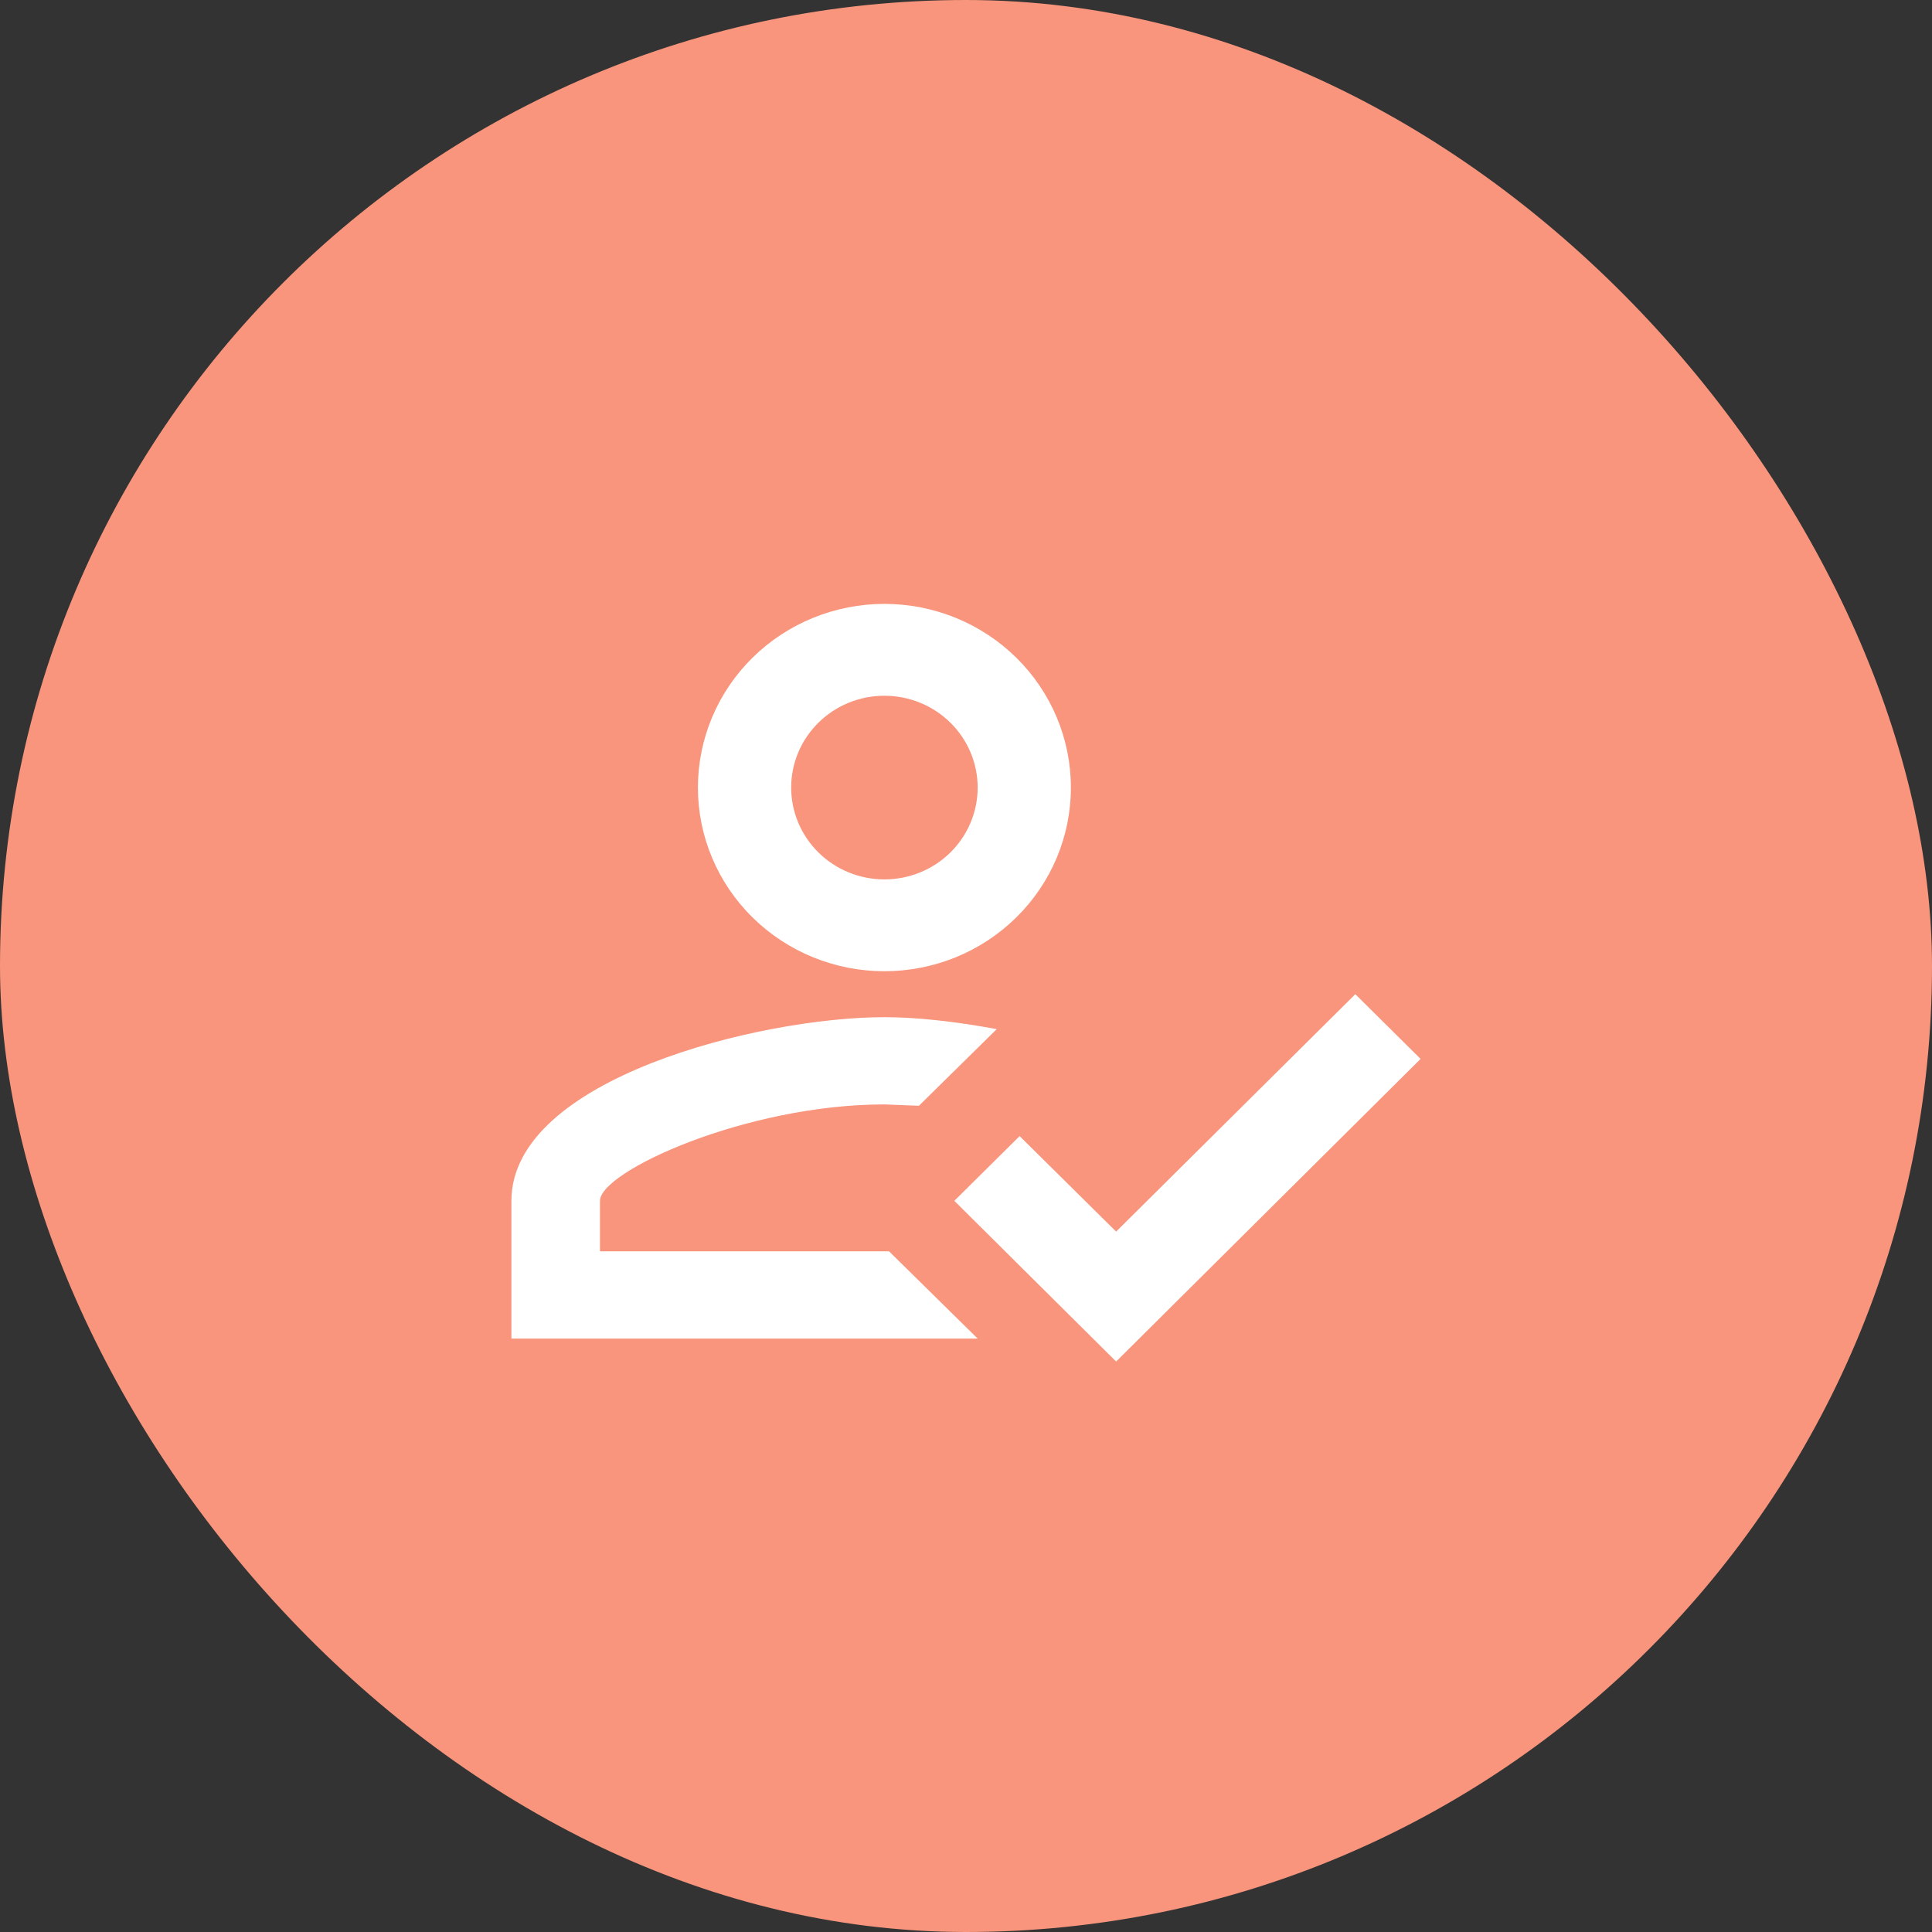
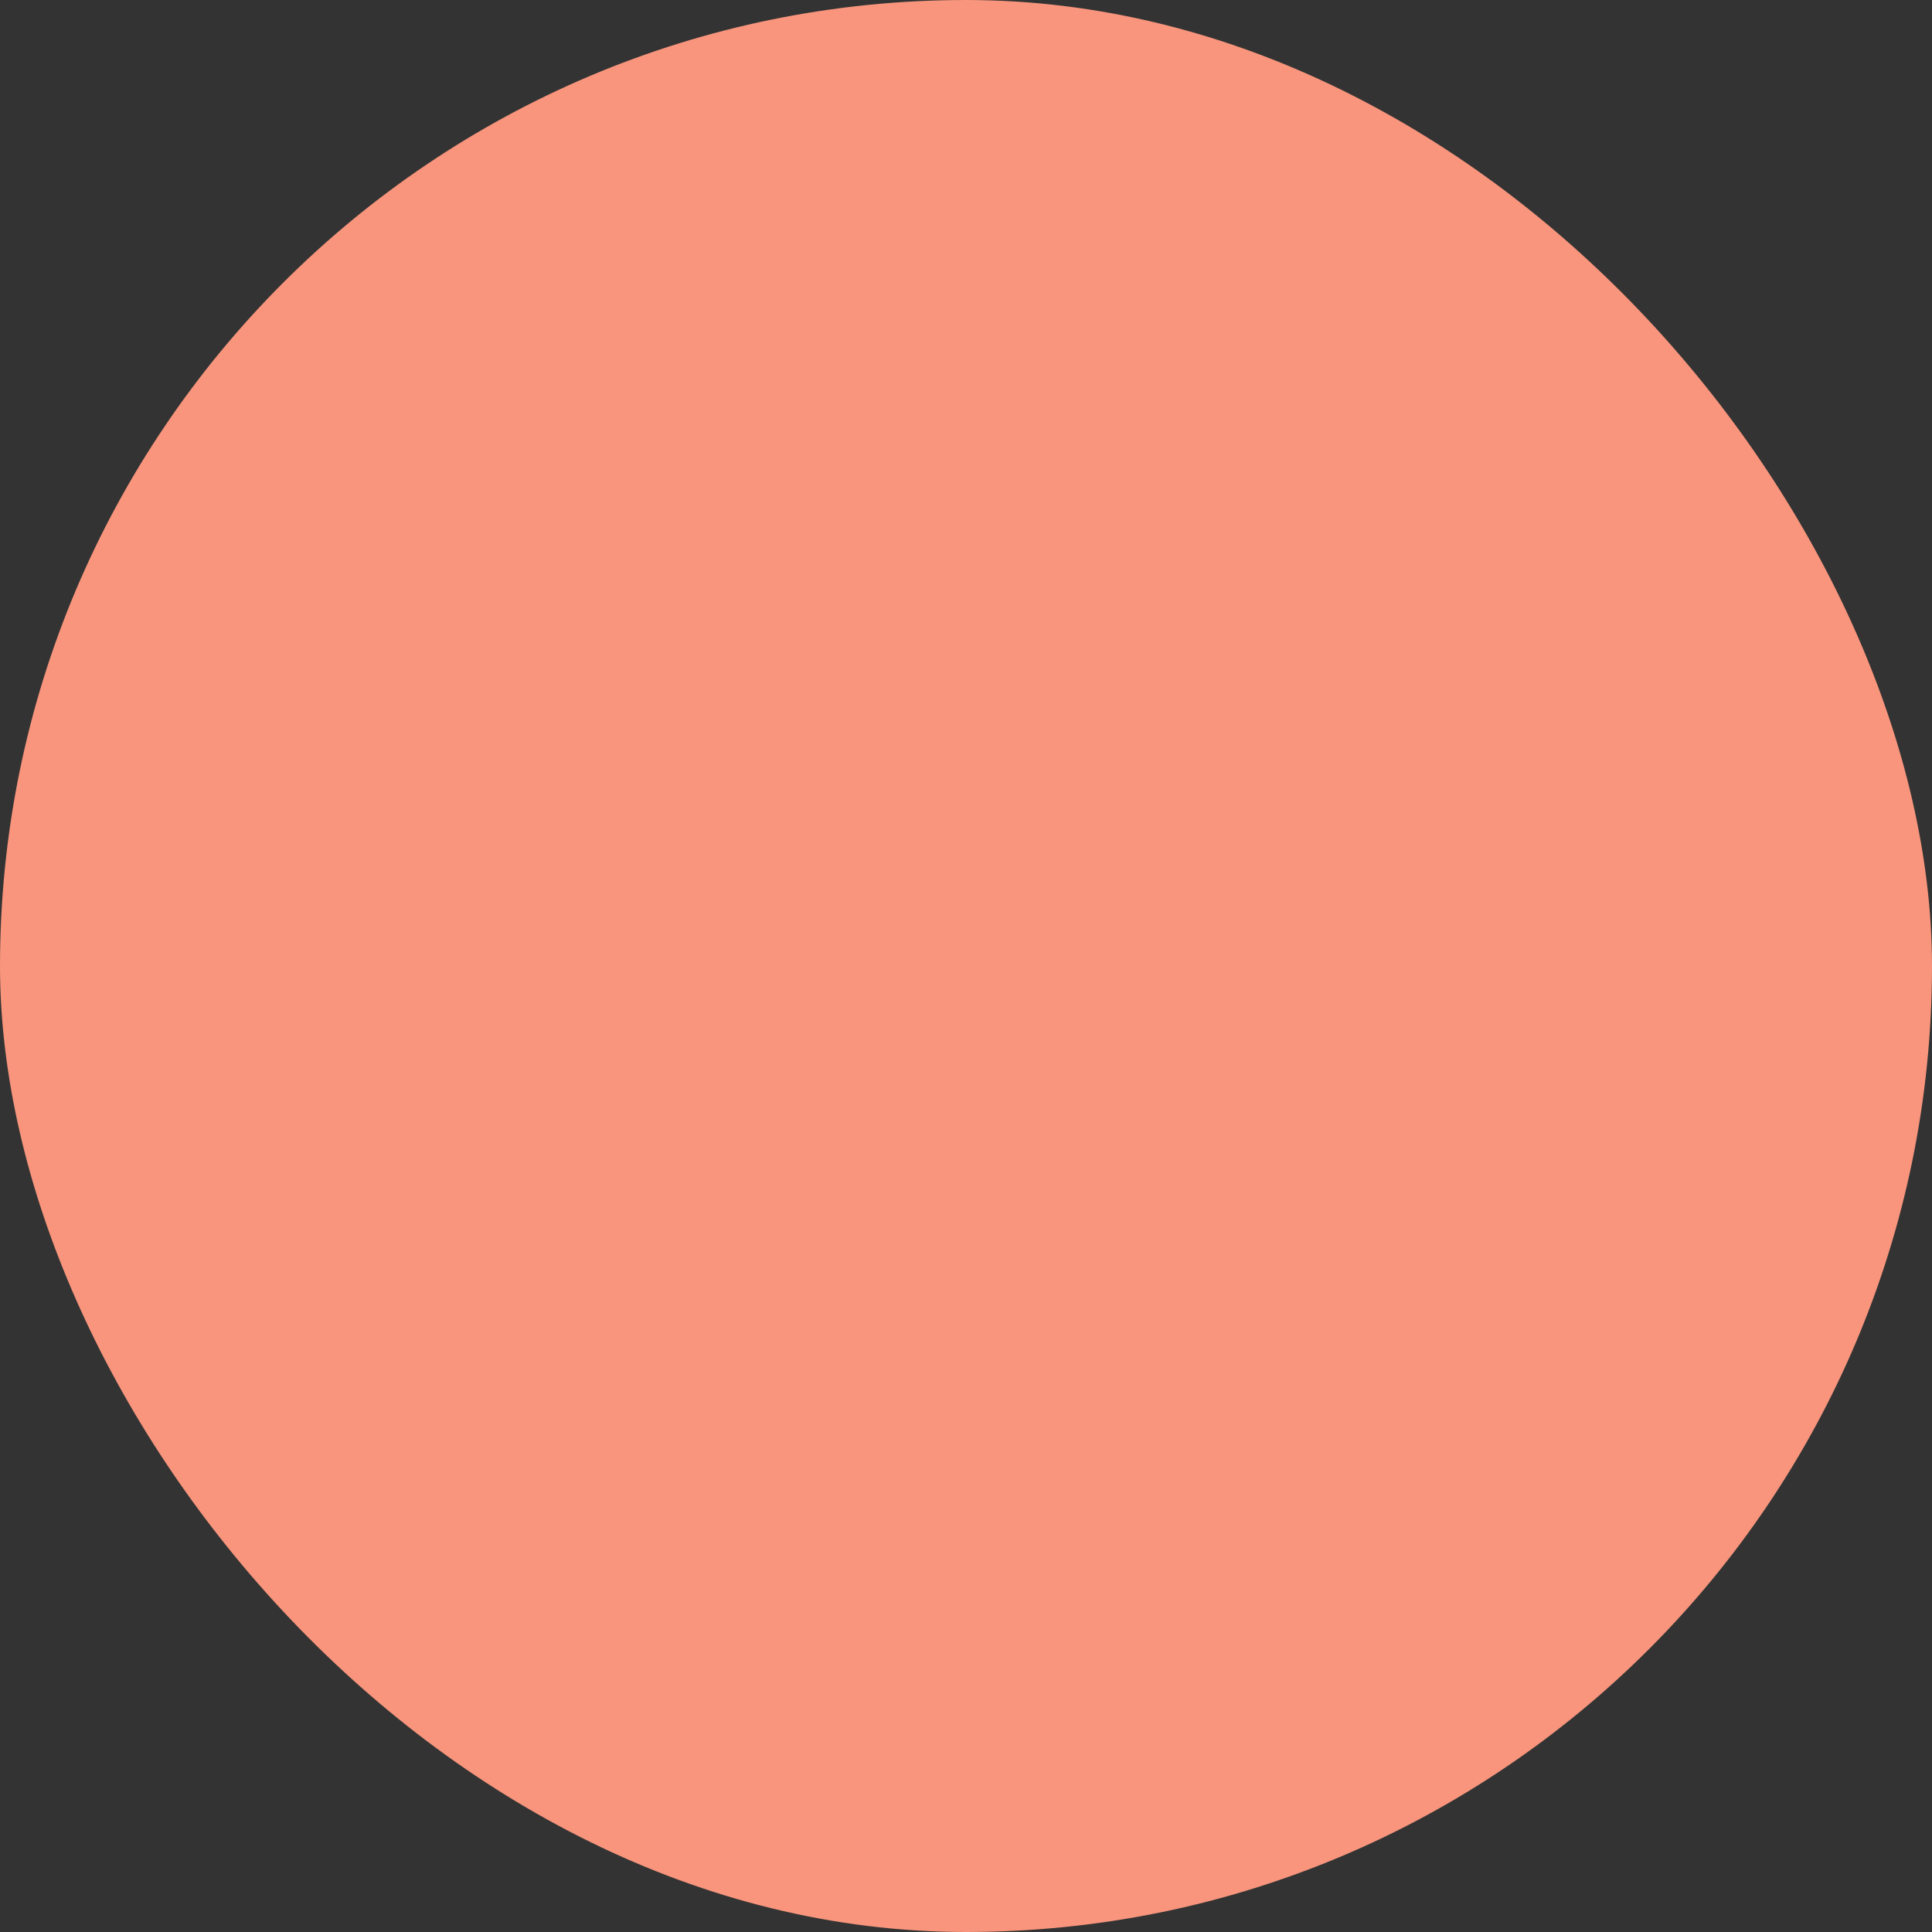
<svg xmlns="http://www.w3.org/2000/svg" width="51" height="51" viewBox="0 0 51 51" fill="none">
  <rect x="0" y="0" width="51" height="51" fill="#333333" stroke="none" />
  <rect width="51" height="51" rx="25.5" fill="#F8957C" />
-   <path d="M35.777 26.244L37.5 27.953L29.463 35.941L25.192 31.699L26.915 29.99L29.463 32.511L35.777 26.244ZM23.346 15.941C24.652 15.941 25.904 16.452 26.827 17.361C27.751 18.271 28.269 19.504 28.269 20.79C28.269 22.076 27.751 23.309 26.827 24.218C25.904 25.128 24.652 25.638 23.346 25.638C22.041 25.638 20.788 25.128 19.865 24.218C18.942 23.309 18.423 22.076 18.423 20.79C18.423 19.504 18.942 18.271 19.865 17.361C20.788 16.452 22.041 15.941 23.346 15.941ZM23.346 18.366C22.693 18.366 22.067 18.621 21.606 19.076C21.144 19.53 20.885 20.147 20.885 20.79C20.885 21.433 21.144 22.049 21.606 22.504C22.067 22.959 22.693 23.214 23.346 23.214C23.999 23.214 24.625 22.959 25.087 22.504C25.548 22.049 25.808 21.433 25.808 20.79C25.808 20.147 25.548 19.53 25.087 19.076C24.625 18.621 23.999 18.366 23.346 18.366ZM23.346 26.851C24.183 26.851 25.192 26.96 26.312 27.166L24.257 29.19L23.346 29.154C19.691 29.154 15.838 30.923 15.838 31.699V33.032H23.469L25.808 35.335H13.5V31.699C13.5 28.475 20.06 26.851 23.346 26.851Z" fill="white" />
</svg>